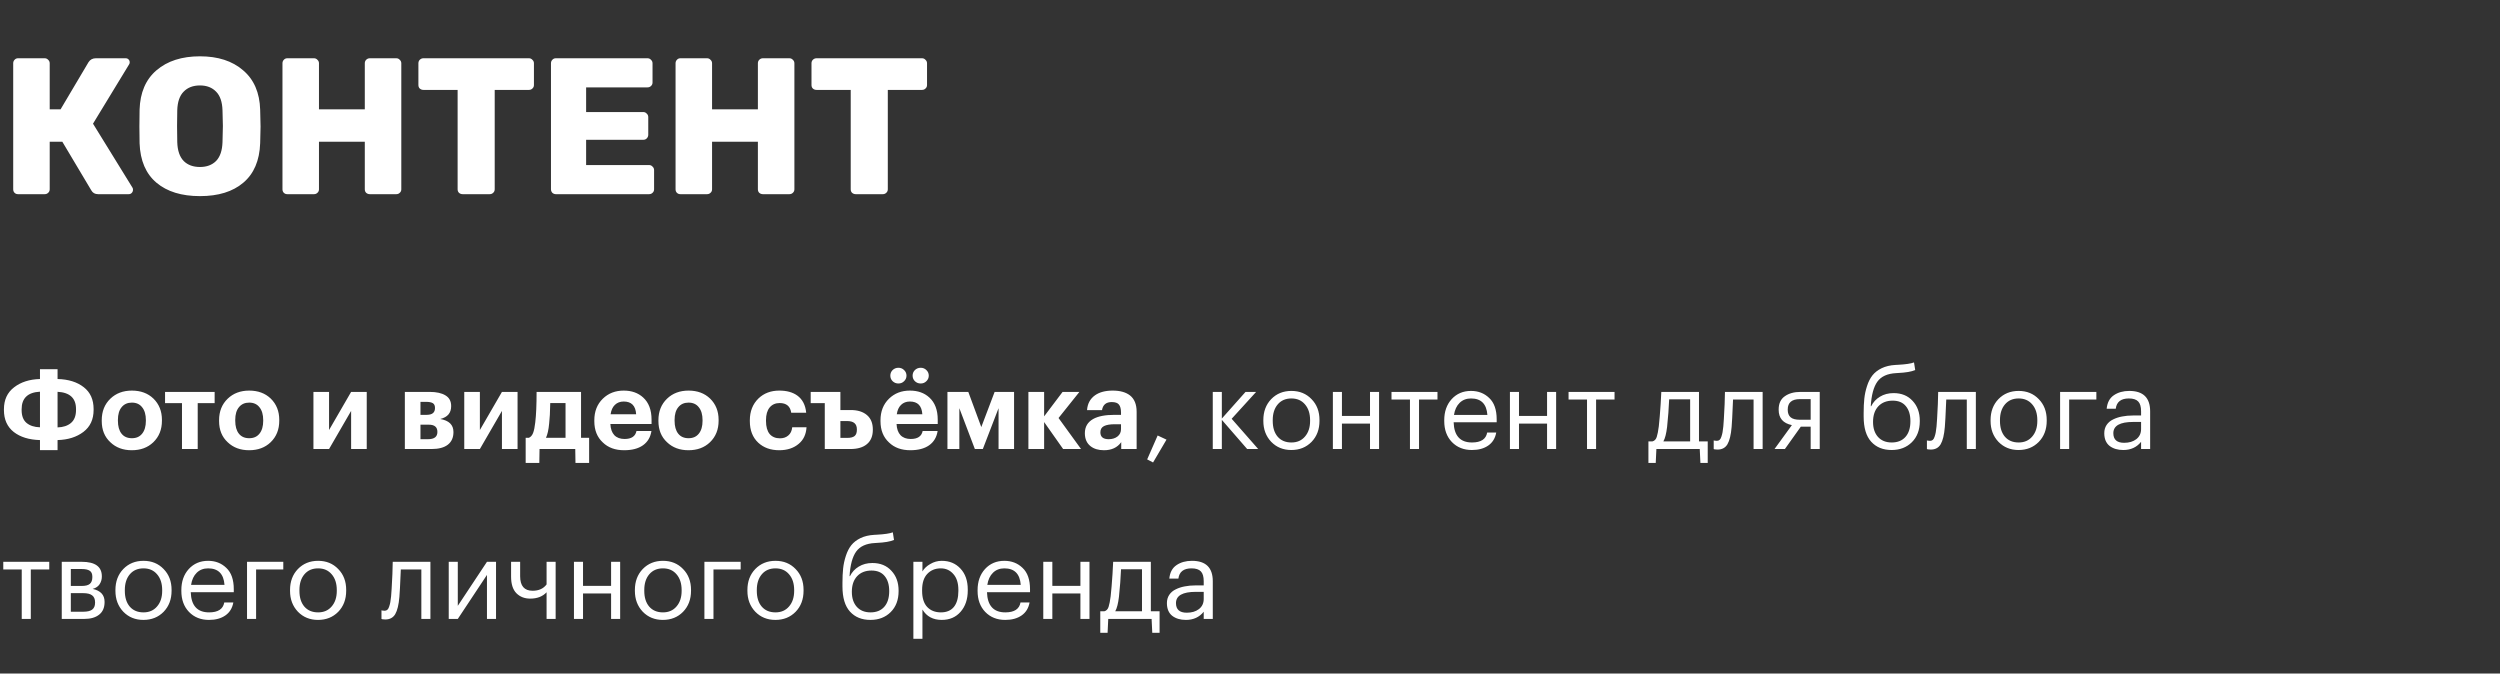
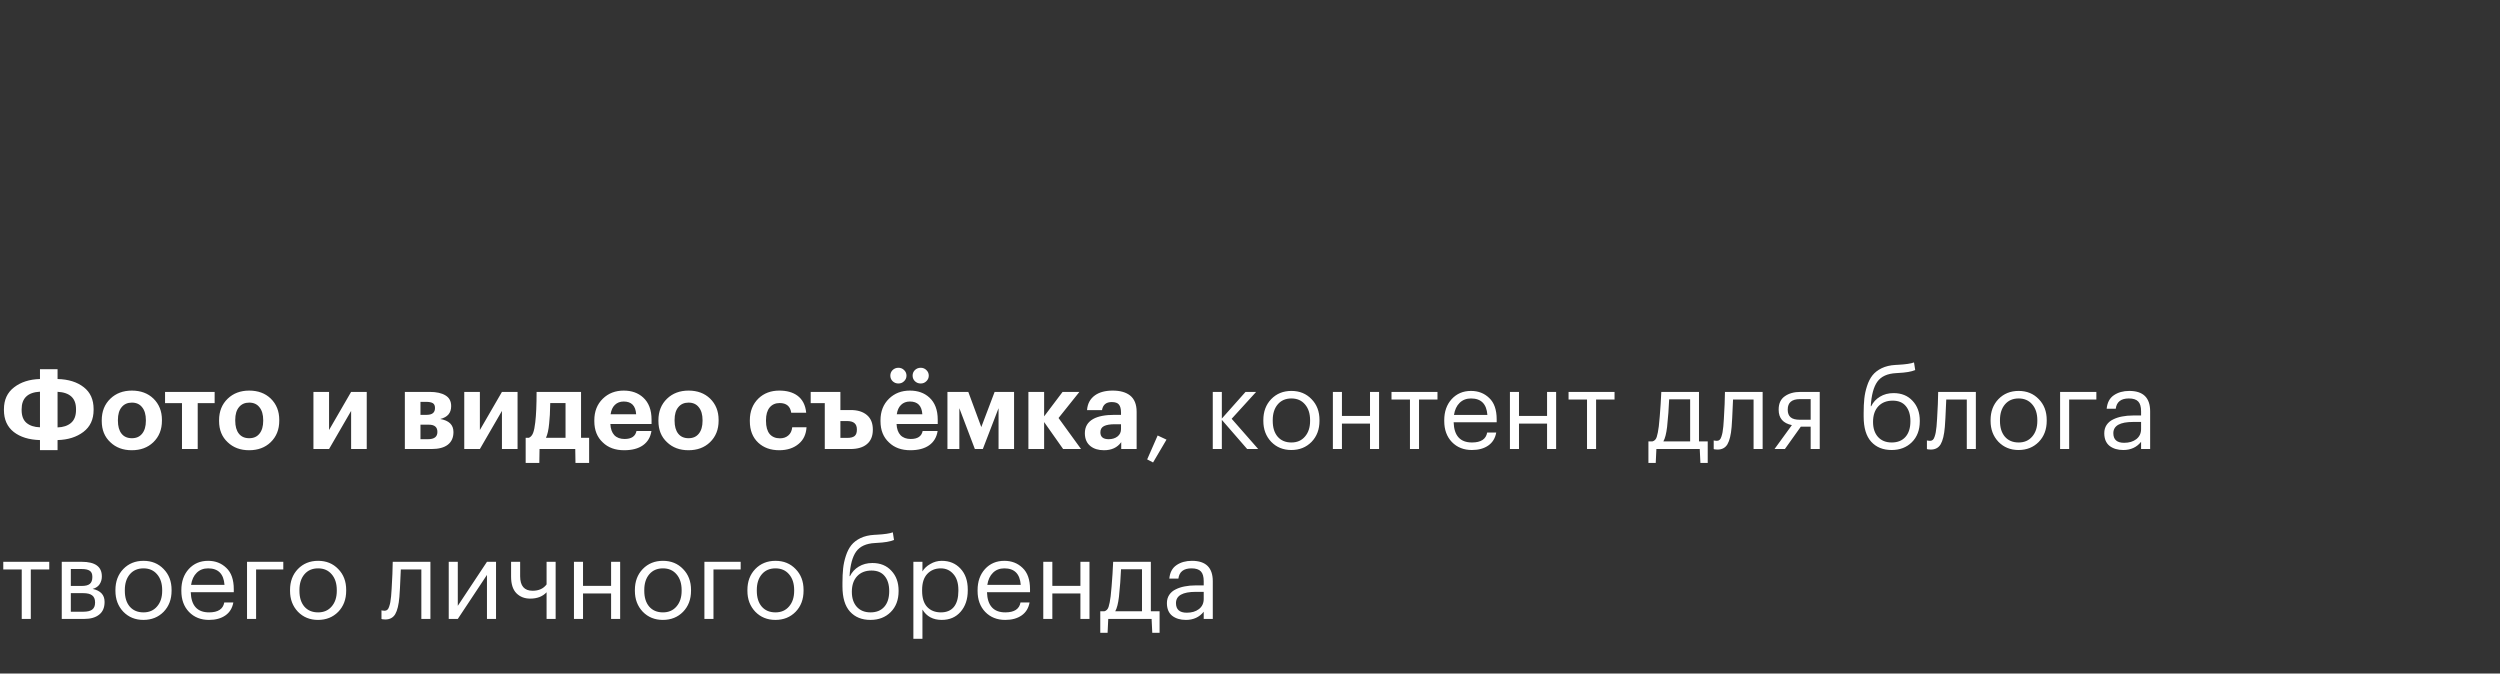
<svg xmlns="http://www.w3.org/2000/svg" width="412" height="111" viewBox="0 0 412 111" fill="none">
  <rect x="0" y="0" width="412" height="111" fill="#333333" stroke="none" />
-   <path d="M21.824 30.912C21.888 30.997 21.92 31.115 21.92 31.264C21.92 31.477 21.845 31.659 21.696 31.808C21.568 31.936 21.408 32 21.216 32H16.16C15.648 32 15.275 31.787 15.04 31.36L10.272 23.36H8.192V31.2C8.192 31.435 8.107 31.627 7.936 31.776C7.787 31.925 7.595 32 7.36 32H2.976C2.741 32 2.549 31.925 2.4 31.776C2.251 31.627 2.176 31.435 2.176 31.2V10.432C2.176 10.197 2.251 10.005 2.4 9.856C2.549 9.685 2.741 9.6 2.976 9.6H7.36C7.595 9.6 7.787 9.685 7.936 9.856C8.107 10.005 8.192 10.197 8.192 10.432V18.016H9.984L14.592 10.24C14.869 9.813 15.275 9.6 15.808 9.6H20.704C20.896 9.6 21.056 9.664 21.184 9.792C21.312 9.92 21.376 10.08 21.376 10.272C21.376 10.421 21.333 10.549 21.248 10.656L15.328 20.384L21.824 30.912ZM32.956 32.32C29.927 32.32 27.537 31.584 25.788 30.112C24.039 28.64 23.111 26.475 23.004 23.616C22.983 23.019 22.972 22.101 22.972 20.864C22.972 19.627 22.983 18.699 23.004 18.08C23.089 15.264 24.017 13.099 25.788 11.584C27.58 10.048 29.969 9.28 32.956 9.28C35.921 9.28 38.289 10.048 40.06 11.584C41.852 13.099 42.791 15.264 42.876 18.08C42.919 19.317 42.94 20.245 42.94 20.864C42.94 21.504 42.919 22.421 42.876 23.616C42.769 26.475 41.841 28.64 40.092 30.112C38.364 31.584 35.985 32.32 32.956 32.32ZM32.956 27.52C34.065 27.52 34.951 27.189 35.612 26.528C36.273 25.845 36.625 24.811 36.668 23.424C36.711 22.187 36.732 21.301 36.732 20.768C36.732 20.235 36.711 19.371 36.668 18.176C36.625 16.789 36.273 15.765 35.612 15.104C34.951 14.421 34.065 14.08 32.956 14.08C31.825 14.08 30.929 14.421 30.268 15.104C29.607 15.765 29.255 16.789 29.212 18.176C29.191 18.773 29.18 19.637 29.18 20.768C29.18 21.92 29.191 22.805 29.212 23.424C29.255 24.811 29.607 25.845 30.268 26.528C30.929 27.189 31.825 27.52 32.956 27.52ZM47.351 32C47.116 32 46.924 31.925 46.775 31.776C46.626 31.627 46.551 31.435 46.551 31.2V10.432C46.551 10.197 46.626 10.005 46.775 9.856C46.924 9.685 47.116 9.6 47.351 9.6H51.735C51.97 9.6 52.162 9.685 52.311 9.856C52.482 10.005 52.567 10.197 52.567 10.432V18.016H60.119V10.432C60.119 10.197 60.194 10.005 60.343 9.856C60.514 9.685 60.716 9.6 60.951 9.6H65.303C65.538 9.6 65.73 9.685 65.879 9.856C66.05 10.005 66.135 10.197 66.135 10.432V31.2C66.135 31.435 66.05 31.627 65.879 31.776C65.73 31.925 65.538 32 65.303 32H60.951C60.716 32 60.514 31.925 60.343 31.776C60.194 31.627 60.119 31.435 60.119 31.2V23.36H52.567V31.2C52.567 31.435 52.482 31.627 52.311 31.776C52.162 31.925 51.97 32 51.735 32H47.351ZM76.249 32C76.014 32 75.811 31.925 75.641 31.776C75.491 31.627 75.416 31.435 75.416 31.2V14.816H69.784C69.55 14.816 69.347 14.741 69.177 14.592C69.027 14.443 68.953 14.251 68.953 14.016V10.432C68.953 10.197 69.027 10.005 69.177 9.856C69.347 9.685 69.55 9.6 69.784 9.6H87.16C87.395 9.6 87.587 9.685 87.737 9.856C87.907 10.005 87.993 10.197 87.993 10.432V14.016C87.993 14.251 87.907 14.443 87.737 14.592C87.587 14.741 87.395 14.816 87.16 14.816H81.528V31.2C81.528 31.435 81.443 31.627 81.272 31.776C81.123 31.925 80.931 32 80.697 32H76.249ZM91.601 32C91.388 32 91.196 31.925 91.025 31.776C90.876 31.605 90.801 31.413 90.801 31.2V10.432C90.801 10.197 90.876 10.005 91.025 9.856C91.174 9.685 91.366 9.6 91.601 9.6H106.705C106.94 9.6 107.132 9.685 107.281 9.856C107.452 10.005 107.537 10.197 107.537 10.432V13.6C107.537 13.835 107.452 14.027 107.281 14.176C107.132 14.325 106.94 14.4 106.705 14.4H96.593V18.464H106.001C106.236 18.464 106.428 18.549 106.577 18.72C106.748 18.869 106.833 19.061 106.833 19.296V22.208C106.833 22.443 106.748 22.645 106.577 22.816C106.428 22.965 106.236 23.04 106.001 23.04H96.593V27.2H106.961C107.196 27.2 107.388 27.285 107.537 27.456C107.708 27.605 107.793 27.797 107.793 28.032V31.2C107.793 31.435 107.708 31.627 107.537 31.776C107.388 31.925 107.196 32 106.961 32H91.601ZM112.132 32C111.898 32 111.706 31.925 111.556 31.776C111.407 31.627 111.332 31.435 111.332 31.2V10.432C111.332 10.197 111.407 10.005 111.556 9.856C111.706 9.685 111.898 9.6 112.132 9.6H116.516C116.751 9.6 116.943 9.685 117.092 9.856C117.263 10.005 117.348 10.197 117.348 10.432V18.016H124.9V10.432C124.9 10.197 124.975 10.005 125.124 9.856C125.295 9.685 125.498 9.6 125.732 9.6H130.084C130.319 9.6 130.511 9.685 130.66 9.856C130.831 10.005 130.916 10.197 130.916 10.432V31.2C130.916 31.435 130.831 31.627 130.66 31.776C130.511 31.925 130.319 32 130.084 32H125.732C125.498 32 125.295 31.925 125.124 31.776C124.975 31.627 124.9 31.435 124.9 31.2V23.36H117.348V31.2C117.348 31.435 117.263 31.627 117.092 31.776C116.943 31.925 116.751 32 116.516 32H112.132ZM141.03 32C140.795 32 140.592 31.925 140.422 31.776C140.272 31.627 140.198 31.435 140.198 31.2V14.816H134.566C134.331 14.816 134.128 14.741 133.958 14.592C133.808 14.443 133.734 14.251 133.734 14.016V10.432C133.734 10.197 133.808 10.005 133.958 9.856C134.128 9.685 134.331 9.6 134.566 9.6H151.942C152.176 9.6 152.368 9.685 152.518 9.856C152.688 10.005 152.774 10.197 152.774 10.432V14.016C152.774 14.251 152.688 14.443 152.518 14.592C152.368 14.741 152.176 14.816 151.942 14.816H146.31V31.2C146.31 31.435 146.224 31.627 146.054 31.776C145.904 31.925 145.712 32 145.478 32H141.03Z" fill="white" />
  <path d="M9.486 62.462C11.286 62.51 12.726 62.96 13.806 63.812C14.886 64.652 15.426 65.852 15.426 67.412V67.556C15.426 69.116 14.868 70.322 13.752 71.174C12.636 72.026 11.214 72.476 9.486 72.524V74.18H6.588V72.524C4.788 72.476 3.348 72.032 2.268 71.192C1.188 70.34 0.648 69.134 0.648 67.574V67.448C0.648 65.888 1.206 64.682 2.322 63.83C3.438 62.966 4.86 62.51 6.588 62.462V60.842H9.486V62.462ZM6.588 64.55C4.572 64.658 3.564 65.624 3.564 67.448V67.574C3.564 68.534 3.834 69.242 4.374 69.698C4.926 70.154 5.664 70.394 6.588 70.418V64.55ZM9.486 70.436C10.398 70.412 11.13 70.172 11.682 69.716C12.246 69.248 12.528 68.528 12.528 67.556V67.412C12.528 65.624 11.514 64.676 9.486 64.568V70.436ZM21.736 72.218C22.468 72.218 23.032 71.966 23.428 71.462C23.836 70.958 24.04 70.256 24.04 69.356V69.23C24.04 68.33 23.836 67.628 23.428 67.124C23.032 66.608 22.468 66.35 21.736 66.35C21.016 66.35 20.452 66.602 20.044 67.106C19.636 67.598 19.432 68.294 19.432 69.194V69.338C19.432 70.25 19.63 70.958 20.026 71.462C20.422 71.966 20.992 72.218 21.736 72.218ZM21.718 74.198C20.278 74.198 19.102 73.76 18.19 72.884C17.242 72.008 16.768 70.844 16.768 69.392V69.248C16.768 67.796 17.242 66.614 18.19 65.702C19.114 64.814 20.296 64.37 21.736 64.37C23.188 64.37 24.37 64.808 25.282 65.684C26.218 66.596 26.686 67.766 26.686 69.194V69.338C26.686 70.79 26.212 71.972 25.264 72.884C24.352 73.76 23.17 74.198 21.718 74.198ZM35.373 66.44H32.583V74H29.991V66.44H27.201V64.586H35.373V66.44ZM41.072 72.218C41.804 72.218 42.368 71.966 42.764 71.462C43.172 70.958 43.376 70.256 43.376 69.356V69.23C43.376 68.33 43.172 67.628 42.764 67.124C42.368 66.608 41.804 66.35 41.072 66.35C40.352 66.35 39.788 66.602 39.38 67.106C38.972 67.598 38.768 68.294 38.768 69.194V69.338C38.768 70.25 38.966 70.958 39.362 71.462C39.758 71.966 40.328 72.218 41.072 72.218ZM41.054 74.198C39.614 74.198 38.438 73.76 37.526 72.884C36.578 72.008 36.104 70.844 36.104 69.392V69.248C36.104 67.796 36.578 66.614 37.526 65.702C38.45 64.814 39.632 64.37 41.072 64.37C42.524 64.37 43.706 64.808 44.618 65.684C45.554 66.596 46.022 67.766 46.022 69.194V69.338C46.022 70.79 45.548 71.972 44.6 72.884C43.688 73.76 42.506 74.198 41.054 74.198ZM51.654 74V64.586H54.228V70.868L57.864 64.586H60.438V74H57.864V67.718L54.228 74H51.654ZM66.719 64.586H70.823C71.927 64.586 72.791 64.778 73.415 65.162C74.039 65.534 74.351 66.116 74.351 66.908V66.944C74.351 68.06 73.751 68.762 72.551 69.05C74.003 69.302 74.729 70.016 74.729 71.192V71.21C74.729 72.11 74.423 72.8 73.811 73.28C73.199 73.76 72.299 74 71.111 74H66.719V64.586ZM69.293 66.224V68.366H70.319C71.231 68.366 71.687 67.994 71.687 67.25V67.232C71.687 66.848 71.567 66.584 71.327 66.44C71.087 66.296 70.715 66.224 70.211 66.224H69.293ZM69.293 69.986V72.38H70.535C71.567 72.38 72.083 71.984 72.083 71.192V71.174C72.083 70.382 71.609 69.986 70.661 69.986H69.293ZM76.51 74V64.586H79.084V70.868L82.72 64.586H85.294V74H82.72V67.718L79.084 74H76.51ZM90.5 69.788C90.404 70.832 90.23 71.618 89.978 72.146H93.2V66.422H90.68C90.656 67.898 90.596 69.02 90.5 69.788ZM88.88 76.286H86.63V72.146H87.17C87.47 72.014 87.698 71.75 87.854 71.354C88.01 70.946 88.13 70.358 88.214 69.59C88.358 68.366 88.43 66.698 88.43 64.586H95.756V72.146H97.088V76.286H94.838L94.802 74H88.916L88.88 76.286ZM102.858 74.198C101.394 74.198 100.224 73.772 99.348 72.92C98.412 72.056 97.944 70.886 97.944 69.41V69.266C97.944 67.802 98.412 66.614 99.348 65.702C100.26 64.814 101.406 64.37 102.786 64.37C104.094 64.37 105.162 64.748 105.99 65.504C106.914 66.344 107.376 67.562 107.376 69.158V69.878H100.59C100.626 70.67 100.842 71.282 101.238 71.714C101.646 72.134 102.21 72.344 102.93 72.344C104.058 72.344 104.712 71.906 104.892 71.03H107.358C107.202 72.05 106.734 72.836 105.954 73.388C105.186 73.928 104.154 74.198 102.858 74.198ZM104.838 68.276C104.754 66.872 104.07 66.17 102.786 66.17C102.198 66.17 101.712 66.356 101.328 66.728C100.956 67.088 100.722 67.604 100.626 68.276H104.838ZM113.476 72.218C114.208 72.218 114.772 71.966 115.168 71.462C115.576 70.958 115.78 70.256 115.78 69.356V69.23C115.78 68.33 115.576 67.628 115.168 67.124C114.772 66.608 114.208 66.35 113.476 66.35C112.756 66.35 112.192 66.602 111.784 67.106C111.376 67.598 111.172 68.294 111.172 69.194V69.338C111.172 70.25 111.37 70.958 111.766 71.462C112.162 71.966 112.732 72.218 113.476 72.218ZM113.458 74.198C112.018 74.198 110.842 73.76 109.93 72.884C108.982 72.008 108.508 70.844 108.508 69.392V69.248C108.508 67.796 108.982 66.614 109.93 65.702C110.854 64.814 112.036 64.37 113.476 64.37C114.928 64.37 116.11 64.808 117.022 65.684C117.958 66.596 118.426 67.766 118.426 69.194V69.338C118.426 70.79 117.952 71.972 117.004 72.884C116.092 73.76 114.91 74.198 113.458 74.198ZM128.415 74.198C126.999 74.198 125.847 73.784 124.959 72.956C124.035 72.092 123.573 70.91 123.573 69.41V69.266C123.573 67.79 124.047 66.59 124.995 65.666C125.895 64.802 127.041 64.37 128.433 64.37C129.645 64.37 130.629 64.64 131.385 65.18C132.249 65.804 132.741 66.752 132.861 68.024H130.395C130.239 66.956 129.603 66.422 128.487 66.422C127.791 66.422 127.239 66.668 126.831 67.16C126.435 67.652 126.237 68.342 126.237 69.23V69.374C126.237 70.31 126.435 71.024 126.831 71.516C127.239 71.996 127.809 72.236 128.541 72.236C129.093 72.236 129.549 72.08 129.909 71.768C130.281 71.456 130.497 71.006 130.557 70.418H132.915C132.843 71.582 132.417 72.488 131.637 73.136C130.809 73.844 129.735 74.198 128.415 74.198ZM135.923 66.44H133.601V64.586H138.497V67.574H140.207C141.335 67.574 142.223 67.85 142.871 68.402C143.519 68.954 143.843 69.746 143.843 70.778V70.832C143.843 71.864 143.519 72.65 142.871 73.19C142.235 73.73 141.323 74 140.135 74H135.923V66.44ZM139.631 72.164C140.183 72.164 140.585 72.062 140.837 71.858C141.089 71.654 141.215 71.306 141.215 70.814V70.76C141.215 69.848 140.687 69.392 139.631 69.392H138.497V72.164H139.631ZM150.02 74.198C148.556 74.198 147.386 73.772 146.51 72.92C145.574 72.056 145.106 70.886 145.106 69.41V69.266C145.106 67.802 145.574 66.614 146.51 65.702C147.422 64.814 148.568 64.37 149.948 64.37C151.256 64.37 152.324 64.748 153.152 65.504C154.076 66.344 154.538 67.562 154.538 69.158V69.878H147.752C147.788 70.67 148.004 71.282 148.4 71.714C148.808 72.134 149.372 72.344 150.092 72.344C151.22 72.344 151.874 71.906 152.054 71.03H154.52C154.364 72.05 153.896 72.836 153.116 73.388C152.348 73.928 151.316 74.198 150.02 74.198ZM152 68.276C151.916 66.872 151.232 66.17 149.948 66.17C149.36 66.17 148.874 66.356 148.49 66.728C148.118 67.088 147.884 67.604 147.788 68.276H152ZM148.994 62.822C148.742 63.074 148.43 63.2 148.058 63.2C147.686 63.2 147.368 63.074 147.104 62.822C146.852 62.57 146.726 62.264 146.726 61.904C146.726 61.544 146.852 61.238 147.104 60.986C147.368 60.734 147.686 60.608 148.058 60.608C148.43 60.608 148.742 60.734 148.994 60.986C149.258 61.238 149.39 61.544 149.39 61.904C149.39 62.264 149.258 62.57 148.994 62.822ZM152.666 62.822C152.414 63.074 152.102 63.2 151.73 63.2C151.358 63.2 151.04 63.074 150.776 62.822C150.524 62.57 150.398 62.264 150.398 61.904C150.398 61.544 150.524 61.238 150.776 60.986C151.04 60.734 151.358 60.608 151.73 60.608C152.102 60.608 152.414 60.734 152.666 60.986C152.93 61.238 153.062 61.544 153.062 61.904C153.062 62.264 152.93 62.57 152.666 62.822ZM158.1 67.268V74H156.138V64.586H159.576L161.718 70.382L163.914 64.586H167.118V74H164.562V67.268L161.97 74H160.656L158.1 67.268ZM172.072 69.554V74H169.48V64.586H172.072V68.618L175.114 64.586H177.886L174.448 68.888L178.156 74H175.204L172.072 69.554ZM181.935 74.198C181.023 74.198 180.285 73.976 179.721 73.532C179.097 73.04 178.785 72.326 178.785 71.39C178.785 70.346 179.241 69.566 180.153 69.05C180.969 68.594 182.145 68.366 183.681 68.366H184.743V67.988C184.743 67.388 184.629 66.95 184.401 66.674C184.185 66.398 183.789 66.26 183.213 66.26C182.289 66.26 181.755 66.704 181.611 67.592H179.145C179.217 66.536 179.655 65.72 180.459 65.144C181.191 64.628 182.163 64.37 183.375 64.37C184.587 64.37 185.535 64.634 186.219 65.162C186.951 65.738 187.317 66.638 187.317 67.862V74H184.779V72.866C184.143 73.754 183.195 74.198 181.935 74.198ZM182.709 72.38C183.297 72.38 183.783 72.23 184.167 71.93C184.551 71.63 184.743 71.222 184.743 70.706V69.914H183.735C182.943 69.914 182.343 70.016 181.935 70.22C181.539 70.424 181.341 70.766 181.341 71.246C181.341 72.002 181.797 72.38 182.709 72.38ZM189.053 75.71L190.781 71.768L192.239 72.452L190.025 76.214L189.053 75.71ZM201.358 69.194V74H199.864V64.586H201.358V68.978L205.264 64.586H207.01L202.978 69.014L207.352 74H205.534L201.358 69.194ZM212.825 72.92C213.761 72.92 214.505 72.596 215.057 71.948C215.621 71.3 215.903 70.442 215.903 69.374V69.248C215.903 68.156 215.621 67.286 215.057 66.638C214.505 65.99 213.761 65.666 212.825 65.666C211.877 65.666 211.127 65.99 210.575 66.638C210.023 67.286 209.747 68.15 209.747 69.23V69.374C209.747 70.466 210.017 71.33 210.557 71.966C211.109 72.602 211.865 72.92 212.825 72.92ZM212.807 74.162C211.475 74.162 210.371 73.712 209.495 72.812C208.631 71.9 208.199 70.754 208.199 69.374V69.23C208.199 67.826 208.631 66.674 209.495 65.774C210.371 64.874 211.481 64.424 212.825 64.424C214.169 64.424 215.273 64.874 216.137 65.774C217.013 66.662 217.451 67.808 217.451 69.212V69.356C217.451 70.772 217.013 71.93 216.137 72.83C215.261 73.718 214.151 74.162 212.807 74.162ZM225.777 69.806H221.151V74H219.657V64.586H221.151V68.546H225.777V64.586H227.271V74H225.777V69.806ZM236.897 65.846H233.855V74H232.361V65.846H229.319V64.586H236.897V65.846ZM242.566 74.162C241.222 74.162 240.124 73.724 239.272 72.848C238.432 71.972 238.012 70.82 238.012 69.392V69.248C238.012 67.832 238.42 66.674 239.236 65.774C240.064 64.874 241.126 64.424 242.422 64.424C243.622 64.424 244.624 64.814 245.428 65.594C246.244 66.362 246.652 67.532 246.652 69.104V69.59H239.56C239.632 71.81 240.64 72.92 242.584 72.92C244.06 72.92 244.894 72.374 245.086 71.282H246.58C246.412 72.218 245.974 72.932 245.266 73.424C244.558 73.916 243.658 74.162 242.566 74.162ZM245.122 68.384C244.99 66.572 244.09 65.666 242.422 65.666C241.666 65.666 241.042 65.906 240.55 66.386C240.058 66.866 239.746 67.532 239.614 68.384H245.122ZM254.956 69.806H250.33V74H248.836V64.586H250.33V68.546H254.956V64.586H256.45V74H254.956V69.806ZM266.077 65.846H263.035V74H261.541V65.846H258.499V64.586H266.077V65.846ZM274.737 70.364C274.605 71.468 274.401 72.26 274.125 72.74H278.535V65.81H275.079C275.019 67.274 274.905 68.792 274.737 70.364ZM272.865 76.286H271.659V72.74H272.325C272.661 72.656 272.895 72.416 273.027 72.02C273.159 71.612 273.273 71.03 273.369 70.274C273.477 69.302 273.579 68.078 273.675 66.602C273.723 65.942 273.759 65.27 273.783 64.586H279.993V72.74H281.433V76.286H280.227L280.119 74H272.973L272.865 76.286ZM285.371 70.364C285.263 71.66 285.035 72.608 284.687 73.208C284.339 73.796 283.793 74.09 283.049 74.09C282.893 74.09 282.731 74.078 282.563 74.054L282.419 74V72.578L282.545 72.614C282.665 72.638 282.791 72.65 282.923 72.65C283.115 72.65 283.271 72.596 283.391 72.488C283.523 72.368 283.625 72.182 283.697 71.93C283.781 71.678 283.841 71.444 283.877 71.228C283.913 71 283.955 70.682 284.003 70.274C284.051 69.842 284.123 68.618 284.219 66.602L284.273 64.586H290.483V74H288.989V65.846H285.605C285.497 68.438 285.419 69.944 285.371 70.364ZM296.634 65.774C295.29 65.774 294.618 66.344 294.618 67.484V67.538C294.618 68.078 294.774 68.486 295.086 68.762C295.398 69.038 295.914 69.176 296.634 69.176H298.398V65.774H296.634ZM294.15 74H292.44L295.302 70.058C293.85 69.758 293.124 68.918 293.124 67.538V67.484C293.124 66.5 293.46 65.774 294.132 65.306C294.804 64.826 295.668 64.586 296.724 64.586H299.892V74H298.398V70.31H296.778L294.15 74ZM311.738 74.162C310.322 74.162 309.2 73.706 308.372 72.794C307.544 71.882 307.13 70.496 307.13 68.636V68.06C307.13 67.172 307.166 66.386 307.238 65.702C307.31 65.006 307.46 64.31 307.688 63.614C307.916 62.906 308.216 62.318 308.588 61.85C308.96 61.382 309.464 60.992 310.1 60.68C310.748 60.368 311.51 60.188 312.386 60.14L312.746 60.122C314.066 60.05 314.96 59.918 315.428 59.726L315.626 60.986C315.014 61.25 314.06 61.412 312.764 61.472L312.494 61.49C311.042 61.562 310.004 62.036 309.38 62.912C308.768 63.776 308.408 65.12 308.3 66.944H308.372C308.696 66.284 309.176 65.762 309.812 65.378C310.46 64.982 311.21 64.784 312.062 64.784C313.37 64.784 314.414 65.21 315.194 66.062C315.986 66.902 316.382 67.994 316.382 69.338V69.41C316.382 70.862 315.944 72.02 315.068 72.884C314.204 73.736 313.094 74.162 311.738 74.162ZM309.488 72.002C310.04 72.614 310.796 72.92 311.756 72.92C312.716 72.92 313.466 72.62 314.006 72.02C314.558 71.408 314.834 70.544 314.834 69.428V69.392C314.834 68.348 314.582 67.526 314.078 66.926C313.586 66.326 312.866 66.026 311.918 66.026C310.922 66.026 310.13 66.338 309.542 66.962C308.966 67.586 308.678 68.438 308.678 69.518V69.554C308.678 70.574 308.948 71.39 309.488 72.002ZM320.509 70.364C320.401 71.66 320.173 72.608 319.825 73.208C319.477 73.796 318.931 74.09 318.187 74.09C318.031 74.09 317.869 74.078 317.701 74.054L317.557 74V72.578L317.683 72.614C317.803 72.638 317.929 72.65 318.061 72.65C318.253 72.65 318.409 72.596 318.529 72.488C318.661 72.368 318.763 72.182 318.835 71.93C318.919 71.678 318.979 71.444 319.015 71.228C319.051 71 319.093 70.682 319.141 70.274C319.189 69.842 319.261 68.618 319.357 66.602L319.411 64.586H325.621V74H324.127V65.846H320.743C320.635 68.438 320.557 69.944 320.509 70.364ZM332.673 72.92C333.609 72.92 334.353 72.596 334.905 71.948C335.469 71.3 335.751 70.442 335.751 69.374V69.248C335.751 68.156 335.469 67.286 334.905 66.638C334.353 65.99 333.609 65.666 332.673 65.666C331.725 65.666 330.975 65.99 330.423 66.638C329.871 67.286 329.595 68.15 329.595 69.23V69.374C329.595 70.466 329.865 71.33 330.405 71.966C330.957 72.602 331.713 72.92 332.673 72.92ZM332.655 74.162C331.323 74.162 330.219 73.712 329.343 72.812C328.479 71.9 328.047 70.754 328.047 69.374V69.23C328.047 67.826 328.479 66.674 329.343 65.774C330.219 64.874 331.329 64.424 332.673 64.424C334.017 64.424 335.121 64.874 335.985 65.774C336.861 66.662 337.299 67.808 337.299 69.212V69.356C337.299 70.772 336.861 71.93 335.985 72.83C335.109 73.718 333.999 74.162 332.655 74.162ZM340.998 65.846V74H339.504V64.586H345.48V65.846H340.998ZM349.916 74.162C348.992 74.162 348.236 73.934 347.648 73.478C347.072 73.01 346.784 72.314 346.784 71.39C346.784 70.874 346.91 70.424 347.162 70.04C347.426 69.644 347.786 69.338 348.242 69.122C348.698 68.894 349.196 68.732 349.736 68.636C350.276 68.528 350.864 68.474 351.5 68.474H352.85V67.79C352.85 67.034 352.694 66.494 352.382 66.17C352.07 65.834 351.554 65.666 350.834 65.666C349.538 65.666 348.818 66.23 348.674 67.358H347.18C347.276 66.35 347.666 65.612 348.35 65.144C349.046 64.664 349.898 64.424 350.906 64.424C353.198 64.424 354.344 65.546 354.344 67.79V74H352.85V72.812C352.13 73.712 351.152 74.162 349.916 74.162ZM350.06 72.974C350.876 72.974 351.542 72.776 352.058 72.38C352.586 71.972 352.85 71.414 352.85 70.706V69.536H351.554C349.37 69.536 348.278 70.154 348.278 71.39C348.278 72.446 348.872 72.974 350.06 72.974ZM8.118 93.846H5.076V102H3.582V93.846H0.54V92.586H8.118V93.846ZM10.178 92.586H13.472C15.68 92.586 16.784 93.384 16.784 94.98V95.034C16.784 95.49 16.658 95.91 16.406 96.294C16.154 96.666 15.776 96.918 15.272 97.05C16.58 97.338 17.234 98.046 17.234 99.174V99.228C17.234 100.14 16.934 100.83 16.334 101.298C15.746 101.766 14.924 102 13.868 102H10.178V92.586ZM11.672 93.774V96.564H13.472C14.096 96.564 14.54 96.45 14.804 96.222C15.08 95.994 15.218 95.622 15.218 95.106V95.052C15.218 94.572 15.074 94.242 14.786 94.062C14.51 93.87 14.066 93.774 13.454 93.774H11.672ZM11.672 97.752V100.812H13.724C14.384 100.812 14.87 100.698 15.182 100.47C15.506 100.23 15.668 99.846 15.668 99.318V99.264C15.668 98.736 15.506 98.352 15.182 98.112C14.87 97.872 14.384 97.752 13.724 97.752H11.672ZM23.649 100.92C24.585 100.92 25.329 100.596 25.881 99.948C26.445 99.3 26.727 98.442 26.727 97.374V97.248C26.727 96.156 26.445 95.286 25.881 94.638C25.329 93.99 24.585 93.666 23.649 93.666C22.701 93.666 21.951 93.99 21.399 94.638C20.848 95.286 20.572 96.15 20.572 97.23V97.374C20.572 98.466 20.841 99.33 21.381 99.966C21.933 100.602 22.689 100.92 23.649 100.92ZM23.631 102.162C22.299 102.162 21.195 101.712 20.32 100.812C19.456 99.9 19.023 98.754 19.023 97.374V97.23C19.023 95.826 19.456 94.674 20.32 93.774C21.195 92.874 22.305 92.424 23.649 92.424C24.994 92.424 26.098 92.874 26.962 93.774C27.837 94.662 28.276 95.808 28.276 97.212V97.356C28.276 98.772 27.837 99.93 26.962 100.83C26.085 101.718 24.976 102.162 23.631 102.162ZM34.441 102.162C33.097 102.162 31.999 101.724 31.147 100.848C30.307 99.972 29.887 98.82 29.887 97.392V97.248C29.887 95.832 30.295 94.674 31.111 93.774C31.939 92.874 33.001 92.424 34.297 92.424C35.497 92.424 36.499 92.814 37.303 93.594C38.119 94.362 38.527 95.532 38.527 97.104V97.59H31.435C31.507 99.81 32.515 100.92 34.459 100.92C35.935 100.92 36.769 100.374 36.961 99.282H38.455C38.287 100.218 37.849 100.932 37.141 101.424C36.433 101.916 35.533 102.162 34.441 102.162ZM36.997 96.384C36.865 94.572 35.965 93.666 34.297 93.666C33.541 93.666 32.917 93.906 32.425 94.386C31.933 94.866 31.621 95.532 31.489 96.384H36.997ZM42.205 93.846V102H40.711V92.586H46.687V93.846H42.205ZM52.425 100.92C53.361 100.92 54.105 100.596 54.657 99.948C55.221 99.3 55.503 98.442 55.503 97.374V97.248C55.503 96.156 55.221 95.286 54.657 94.638C54.105 93.99 53.361 93.666 52.425 93.666C51.477 93.666 50.727 93.99 50.175 94.638C49.623 95.286 49.347 96.15 49.347 97.23V97.374C49.347 98.466 49.617 99.33 50.157 99.966C50.709 100.602 51.465 100.92 52.425 100.92ZM52.407 102.162C51.075 102.162 49.971 101.712 49.095 100.812C48.231 99.9 47.799 98.754 47.799 97.374V97.23C47.799 95.826 48.231 94.674 49.095 93.774C49.971 92.874 51.081 92.424 52.425 92.424C53.769 92.424 54.873 92.874 55.737 93.774C56.613 94.662 57.051 95.808 57.051 97.212V97.356C57.051 98.772 56.613 99.93 55.737 100.83C54.861 101.718 53.751 102.162 52.407 102.162ZM65.82 98.364C65.712 99.66 65.484 100.608 65.136 101.208C64.788 101.796 64.242 102.09 63.498 102.09C63.342 102.09 63.18 102.078 63.012 102.054L62.868 102V100.578L62.994 100.614C63.114 100.638 63.24 100.65 63.372 100.65C63.564 100.65 63.72 100.596 63.84 100.488C63.972 100.368 64.074 100.182 64.146 99.93C64.23 99.678 64.29 99.444 64.326 99.228C64.362 99 64.404 98.682 64.452 98.274C64.5 97.842 64.572 96.618 64.668 94.602L64.722 92.586H70.932V102H69.438V93.846H66.054C65.946 96.438 65.868 97.944 65.82 98.364ZM73.951 102V92.586H75.445V99.84L80.251 92.586H81.746V102H80.251V94.746L75.445 102H73.951ZM90.076 102V97.608C89.428 98.304 88.528 98.652 87.376 98.652C86.452 98.652 85.696 98.358 85.108 97.77C84.52 97.17 84.226 96.258 84.226 95.034V92.586H85.72V94.962C85.72 96.558 86.404 97.356 87.772 97.356C88.792 97.356 89.56 97.008 90.076 96.312V92.586H91.57V102H90.076ZM100.708 97.806H96.082V102H94.588V92.586H96.082V96.546H100.708V92.586H102.202V102H100.708V97.806ZM109.255 100.92C110.191 100.92 110.935 100.596 111.487 99.948C112.051 99.3 112.333 98.442 112.333 97.374V97.248C112.333 96.156 112.051 95.286 111.487 94.638C110.935 93.99 110.191 93.666 109.255 93.666C108.307 93.666 107.557 93.99 107.005 94.638C106.453 95.286 106.177 96.15 106.177 97.23V97.374C106.177 98.466 106.447 99.33 106.987 99.966C107.539 100.602 108.295 100.92 109.255 100.92ZM109.237 102.162C107.905 102.162 106.801 101.712 105.925 100.812C105.061 99.9 104.629 98.754 104.629 97.374V97.23C104.629 95.826 105.061 94.674 105.925 93.774C106.801 92.874 107.911 92.424 109.255 92.424C110.599 92.424 111.703 92.874 112.567 93.774C113.443 94.662 113.881 95.808 113.881 97.212V97.356C113.881 98.772 113.443 99.93 112.567 100.83C111.691 101.718 110.581 102.162 109.237 102.162ZM117.58 93.846V102H116.086V92.586H122.062V93.846H117.58ZM127.8 100.92C128.736 100.92 129.48 100.596 130.032 99.948C130.596 99.3 130.878 98.442 130.878 97.374V97.248C130.878 96.156 130.596 95.286 130.032 94.638C129.48 93.99 128.736 93.666 127.8 93.666C126.852 93.666 126.102 93.99 125.55 94.638C124.998 95.286 124.722 96.15 124.722 97.23V97.374C124.722 98.466 124.992 99.33 125.532 99.966C126.084 100.602 126.84 100.92 127.8 100.92ZM127.782 102.162C126.45 102.162 125.346 101.712 124.47 100.812C123.606 99.9 123.174 98.754 123.174 97.374V97.23C123.174 95.826 123.606 94.674 124.47 93.774C125.346 92.874 126.456 92.424 127.8 92.424C129.144 92.424 130.248 92.874 131.112 93.774C131.988 94.662 132.426 95.808 132.426 97.212V97.356C132.426 98.772 131.988 99.93 131.112 100.83C130.236 101.718 129.126 102.162 127.782 102.162ZM143.445 102.162C142.029 102.162 140.907 101.706 140.079 100.794C139.251 99.882 138.837 98.496 138.837 96.636V96.06C138.837 95.172 138.873 94.386 138.945 93.702C139.017 93.006 139.167 92.31 139.395 91.614C139.623 90.906 139.923 90.318 140.295 89.85C140.667 89.382 141.171 88.992 141.807 88.68C142.455 88.368 143.217 88.188 144.093 88.14L144.453 88.122C145.773 88.05 146.667 87.918 147.135 87.726L147.333 88.986C146.721 89.25 145.767 89.412 144.471 89.472L144.201 89.49C142.749 89.562 141.711 90.036 141.087 90.912C140.475 91.776 140.115 93.12 140.007 94.944H140.079C140.403 94.284 140.883 93.762 141.519 93.378C142.167 92.982 142.917 92.784 143.769 92.784C145.077 92.784 146.121 93.21 146.901 94.062C147.693 94.902 148.089 95.994 148.089 97.338V97.41C148.089 98.862 147.651 100.02 146.775 100.884C145.911 101.736 144.801 102.162 143.445 102.162ZM141.195 100.002C141.747 100.614 142.503 100.92 143.463 100.92C144.423 100.92 145.173 100.62 145.713 100.02C146.265 99.408 146.541 98.544 146.541 97.428V97.392C146.541 96.348 146.289 95.526 145.785 94.926C145.293 94.326 144.573 94.026 143.625 94.026C142.629 94.026 141.837 94.338 141.249 94.962C140.673 95.586 140.385 96.438 140.385 97.518V97.554C140.385 98.574 140.655 99.39 141.195 100.002ZM150.524 92.586H152.018V94.17C152.294 93.69 152.726 93.282 153.314 92.946C153.902 92.598 154.532 92.424 155.204 92.424C156.464 92.424 157.49 92.85 158.282 93.702C159.086 94.554 159.488 95.706 159.488 97.158V97.302C159.488 98.754 159.092 99.93 158.3 100.83C157.52 101.718 156.488 102.162 155.204 102.162C153.764 102.162 152.702 101.592 152.018 100.452V105.276H150.524V92.586ZM155.06 100.92C155.996 100.92 156.71 100.62 157.202 100.02C157.694 99.408 157.94 98.526 157.94 97.374V97.23C157.94 96.09 157.664 95.214 157.112 94.602C156.572 93.978 155.882 93.666 155.042 93.666C154.13 93.666 153.386 93.972 152.81 94.584C152.246 95.184 151.964 96.066 151.964 97.23V97.374C151.964 98.538 152.24 99.42 152.792 100.02C153.356 100.62 154.112 100.92 155.06 100.92ZM165.661 102.162C164.317 102.162 163.219 101.724 162.367 100.848C161.527 99.972 161.107 98.82 161.107 97.392V97.248C161.107 95.832 161.515 94.674 162.331 93.774C163.159 92.874 164.221 92.424 165.517 92.424C166.717 92.424 167.719 92.814 168.523 93.594C169.339 94.362 169.747 95.532 169.747 97.104V97.59H162.655C162.727 99.81 163.735 100.92 165.679 100.92C167.155 100.92 167.989 100.374 168.181 99.282H169.675C169.507 100.218 169.069 100.932 168.361 101.424C167.653 101.916 166.753 102.162 165.661 102.162ZM168.217 96.384C168.085 94.572 167.185 93.666 165.517 93.666C164.761 93.666 164.137 93.906 163.645 94.386C163.153 94.866 162.841 95.532 162.709 96.384H168.217ZM178.052 97.806H173.426V102H171.932V92.586H173.426V96.546H178.052V92.586H179.546V102H178.052V97.806ZM184.403 98.364C184.271 99.468 184.067 100.26 183.791 100.74H188.201V93.81H184.745C184.685 95.274 184.571 96.792 184.403 98.364ZM182.531 104.286H181.325V100.74H181.991C182.327 100.656 182.561 100.416 182.693 100.02C182.825 99.612 182.939 99.03 183.035 98.274C183.143 97.302 183.245 96.078 183.341 94.602C183.389 93.942 183.425 93.27 183.449 92.586H189.659V100.74H191.099V104.286H189.893L189.785 102H182.639L182.531 104.286ZM195.439 102.162C194.515 102.162 193.759 101.934 193.171 101.478C192.595 101.01 192.307 100.314 192.307 99.39C192.307 98.874 192.433 98.424 192.685 98.04C192.949 97.644 193.309 97.338 193.765 97.122C194.221 96.894 194.719 96.732 195.259 96.636C195.799 96.528 196.387 96.474 197.023 96.474H198.373V95.79C198.373 95.034 198.217 94.494 197.905 94.17C197.593 93.834 197.077 93.666 196.357 93.666C195.061 93.666 194.341 94.23 194.197 95.358H192.703C192.799 94.35 193.189 93.612 193.873 93.144C194.569 92.664 195.421 92.424 196.429 92.424C198.721 92.424 199.867 93.546 199.867 95.79V102H198.373V100.812C197.653 101.712 196.675 102.162 195.439 102.162ZM195.583 100.974C196.399 100.974 197.065 100.776 197.581 100.38C198.109 99.972 198.373 99.414 198.373 98.706V97.536H197.077C194.893 97.536 193.801 98.154 193.801 99.39C193.801 100.446 194.395 100.974 195.583 100.974Z" fill="white" />
</svg>